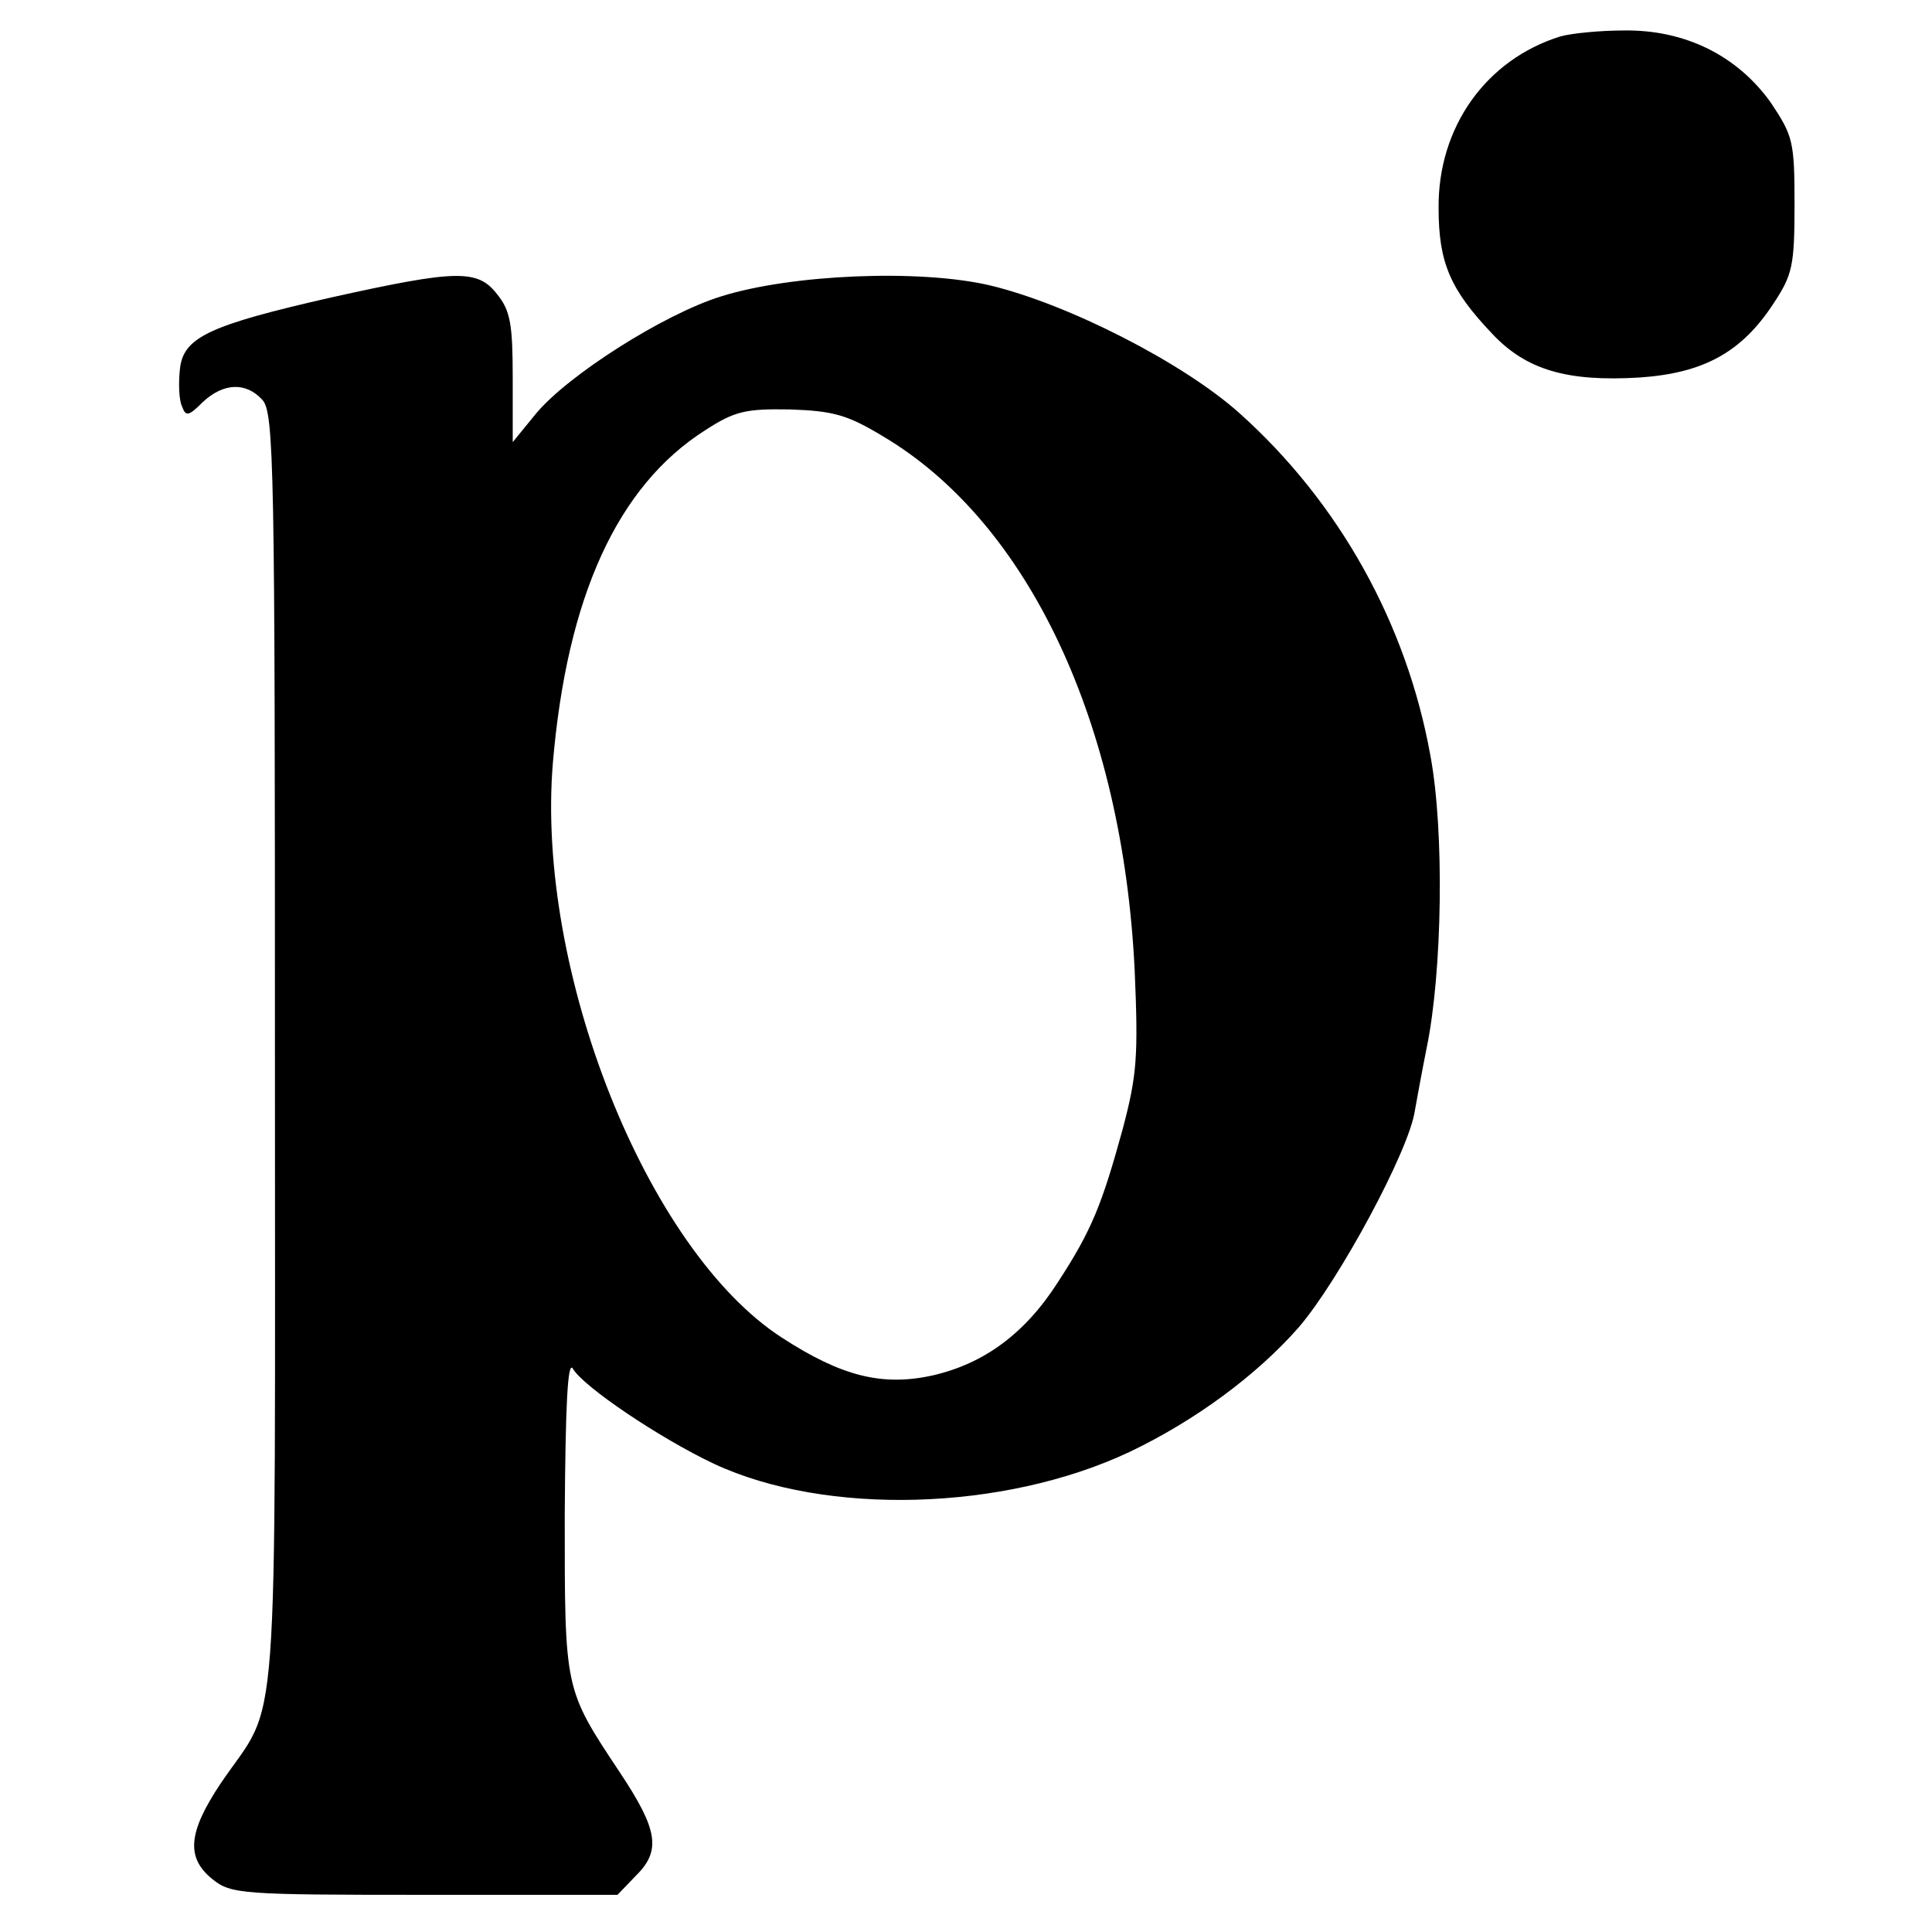
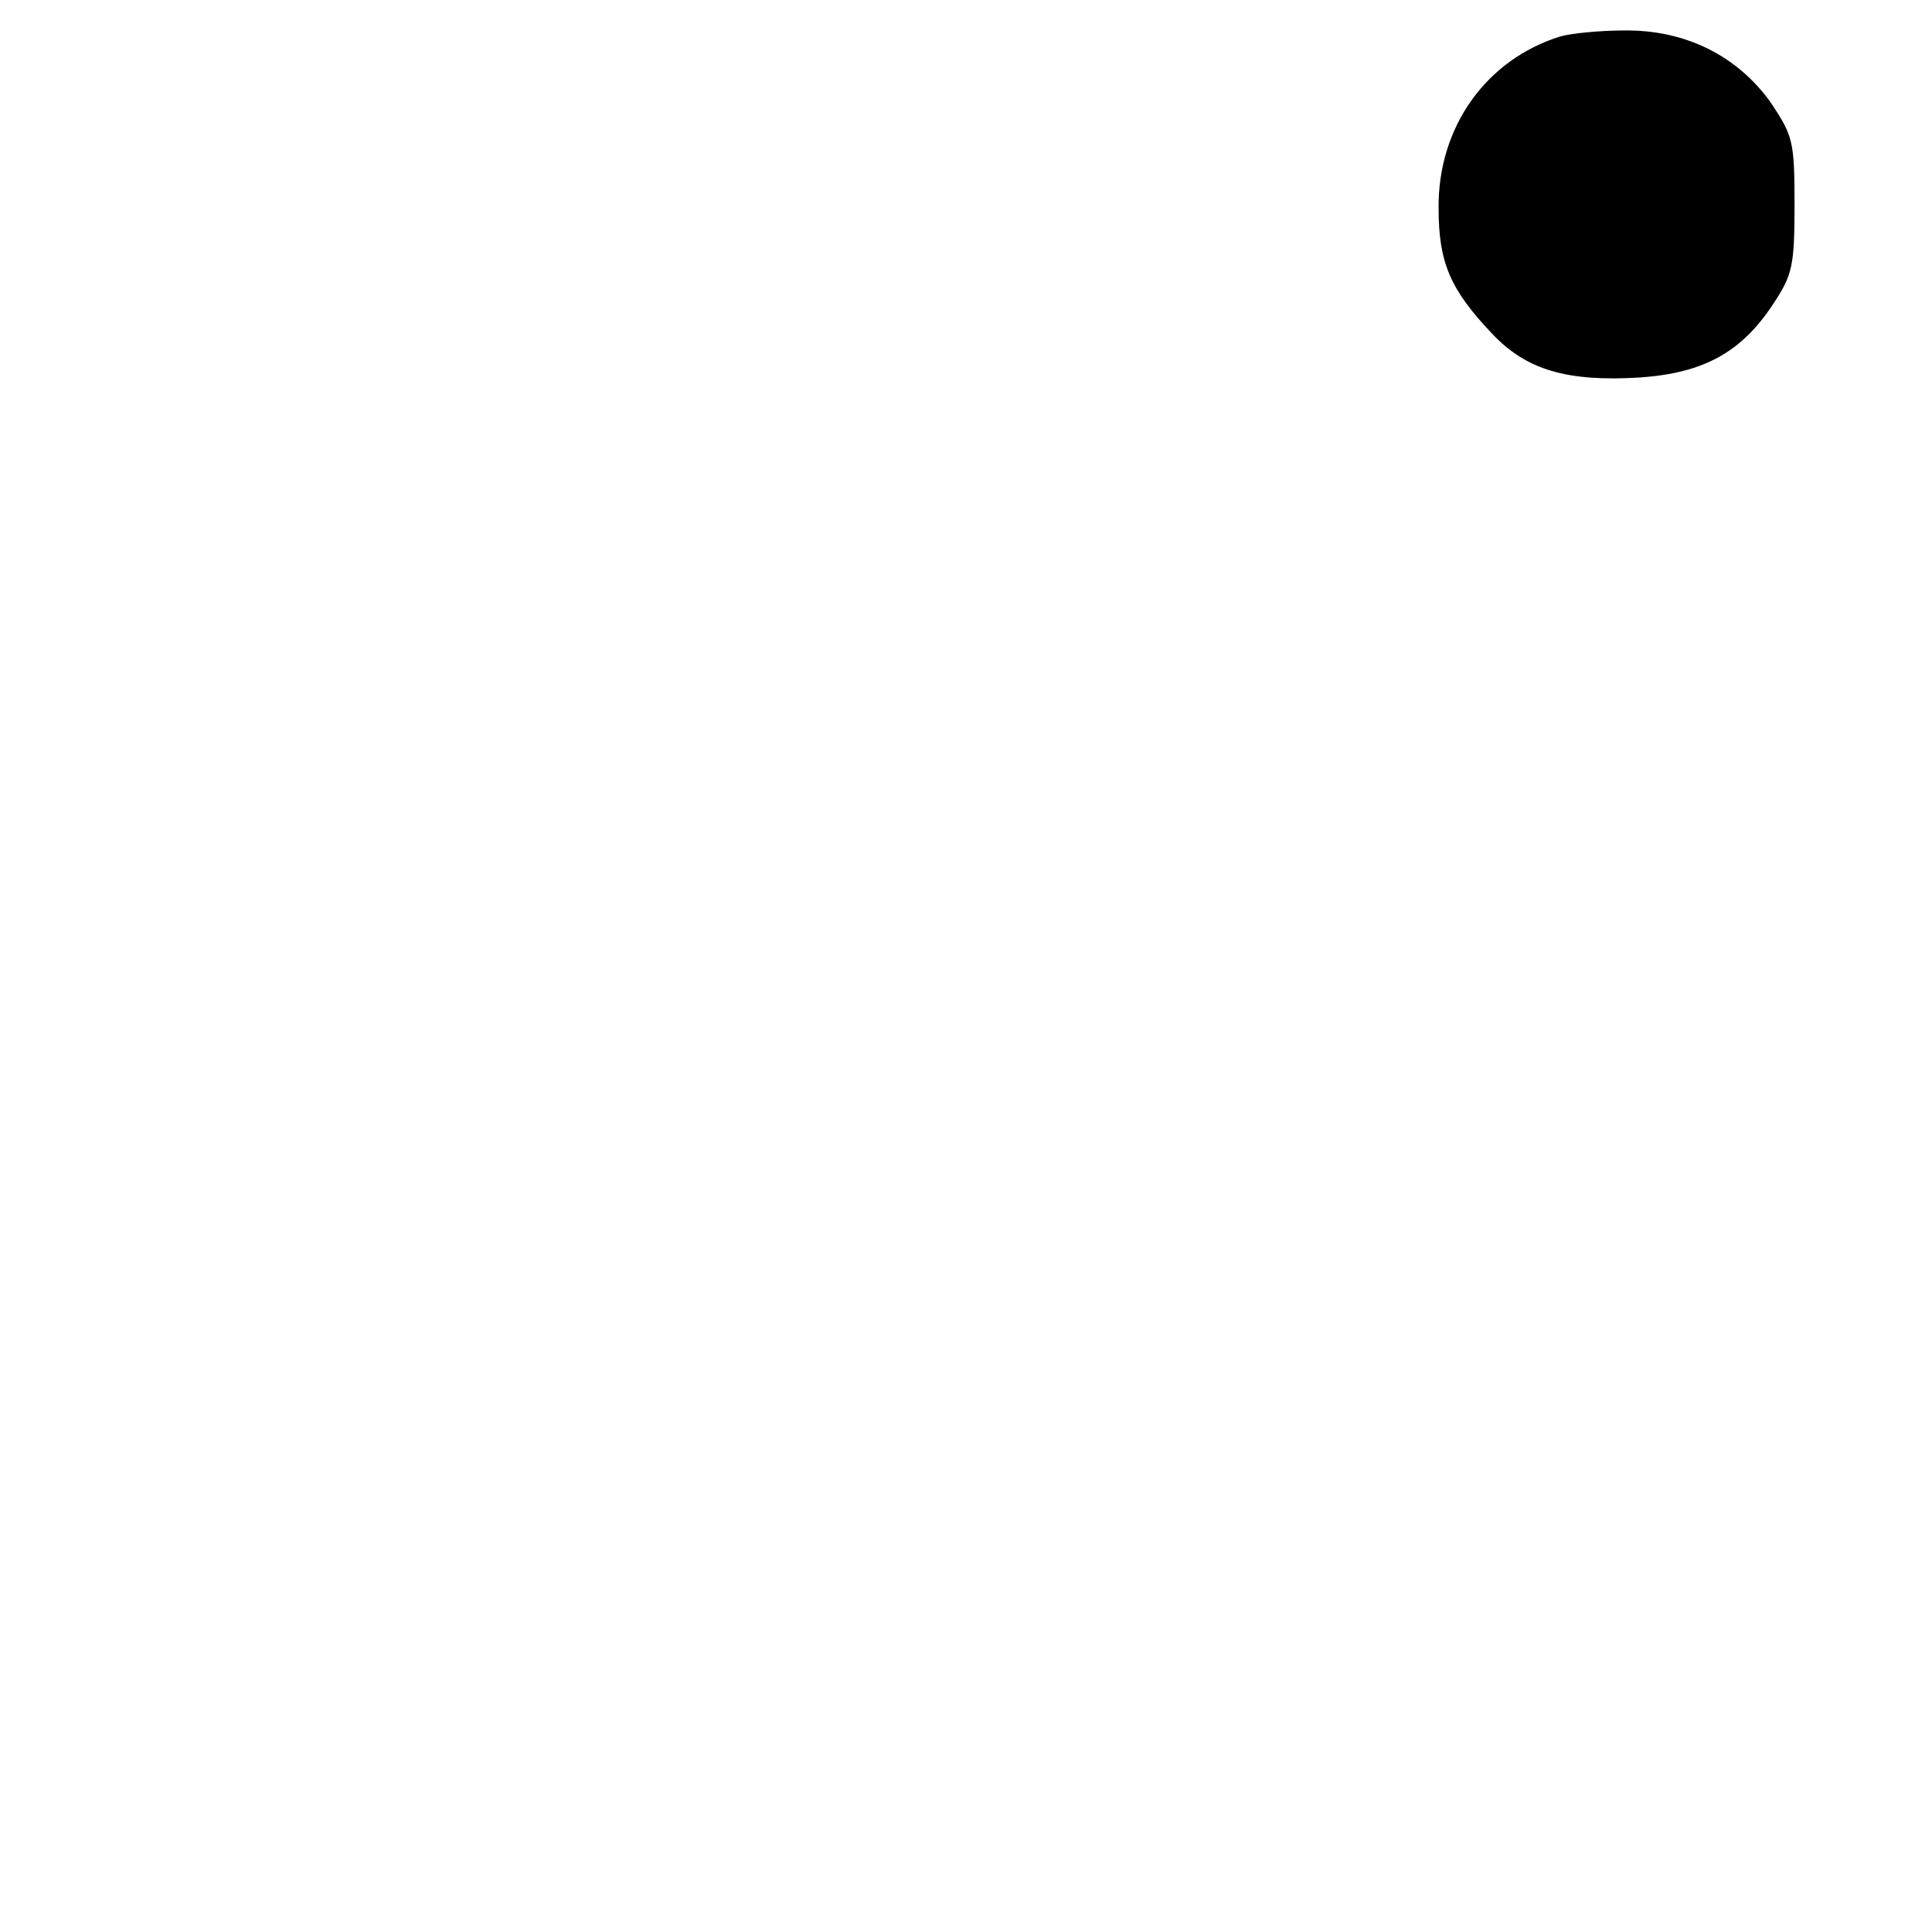
<svg xmlns="http://www.w3.org/2000/svg" version="1.0" width="260pt" height="260pt" viewBox="0 0 260 260" preserveAspectRatio="xMidYMid meet">
  <g transform="translate(0,260) scale(0.1,-0.1)" fill="#000000" stroke="none">
    <path d="M2100 2551 c-100 -31 -165 -122 -164 -231 0 -74 16 -110 72 -169 46 -49 101 -65 199 -59 86 6 137 34 180 100 25 38 28 50 28 132 0 86 -2 93 -32 138 -45 63 -115 98 -197 97 -34 0 -72 -4 -86 -8z" />
-     <path d="M447 2200 c-167 -38 -201 -54 -205 -98 -2 -19 -1 -41 3 -49 5 -14 9 -13 28 6 28 26 58 27 80 3 16 -17 17 -92 17 -878 0 -961 7 -866 -73 -984 -44 -66 -47 -100 -11 -129 25 -20 39 -21 286 -21 l259 0 24 25 c35 34 31 62 -21 140 -75 113 -74 110 -74 347 1 149 4 208 11 196 14 -24 116 -93 190 -128 150 -70 389 -64 559 16 88 42 171 103 228 168 54 63 148 237 156 291 3 17 10 55 16 85 21 102 24 291 5 393 -32 178 -123 341 -257 461 -76 68 -231 147 -336 172 -94 22 -267 15 -362 -15 -77 -24 -206 -106 -249 -158 l-31 -38 0 86 c0 72 -3 91 -21 113 -26 34 -55 33 -222 -4z m741 -187 c196 -116 323 -386 339 -719 5 -116 3 -141 -16 -213 -28 -102 -42 -137 -87 -206 -44 -69 -99 -110 -169 -126 -68 -15 -123 -1 -203 51 -182 118 -331 494 -308 773 19 224 87 373 205 448 40 26 55 29 114 28 58 -2 77 -7 125 -36z" />
  </g>
</svg>